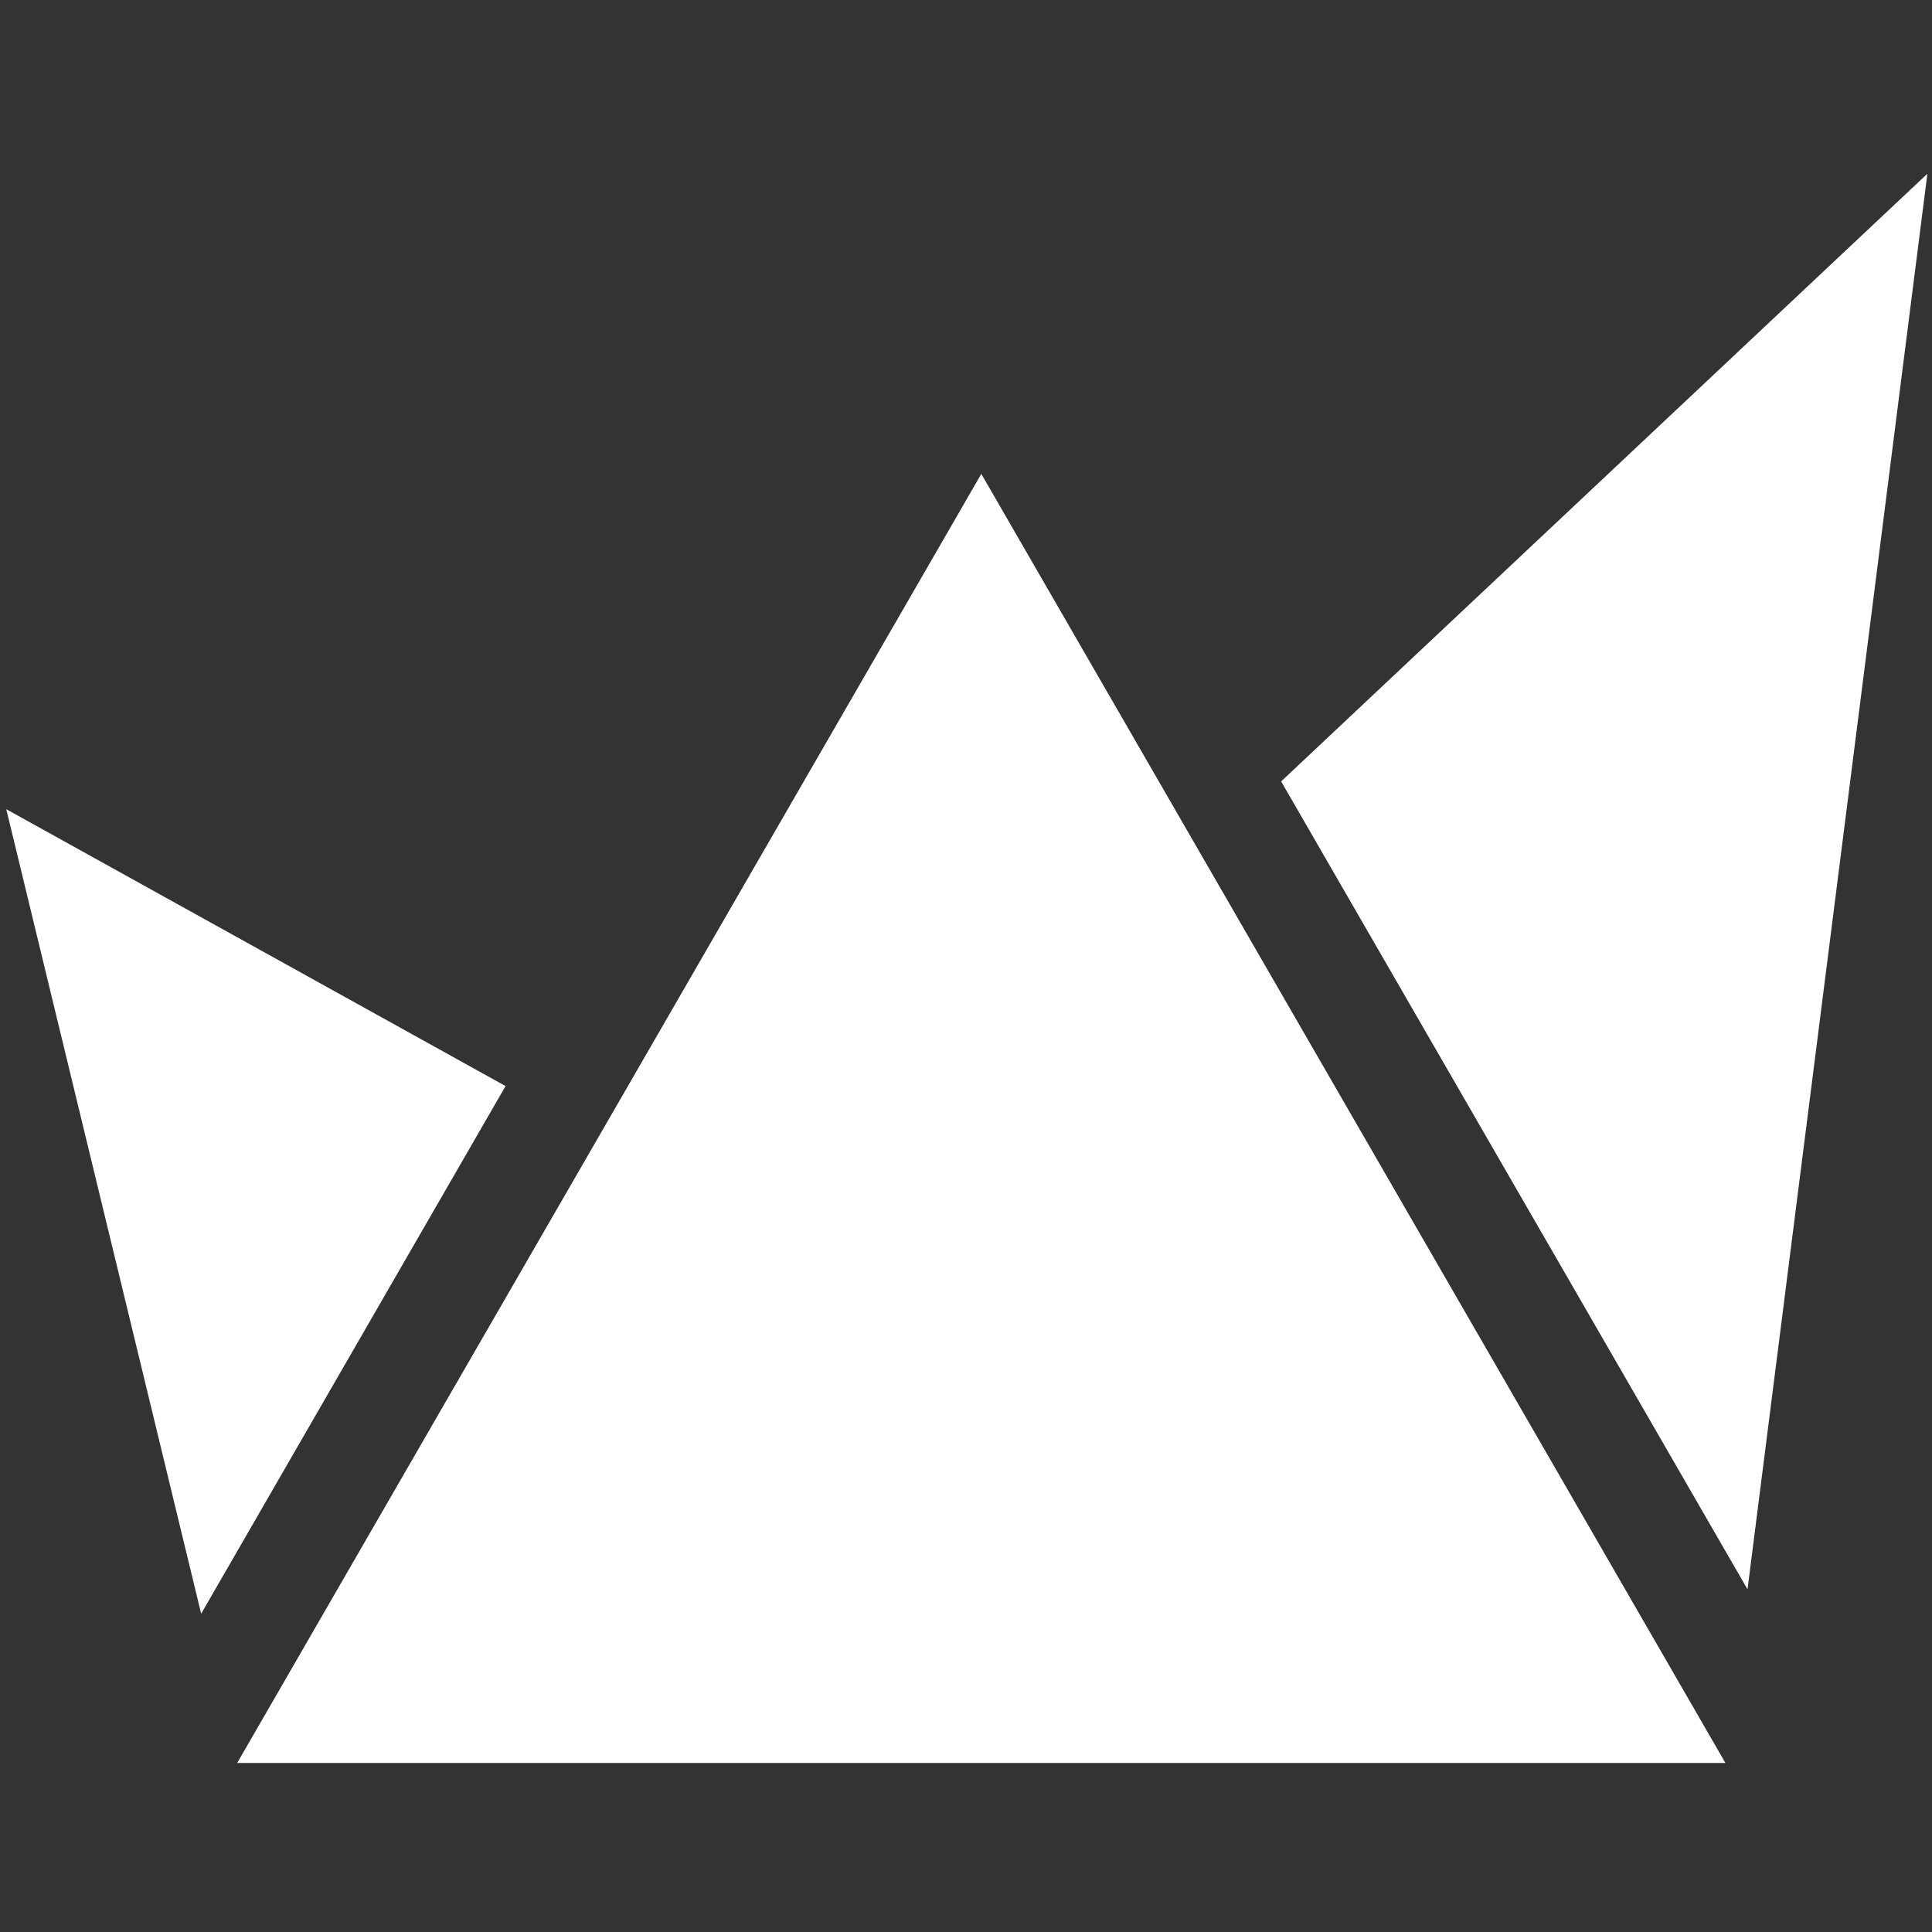
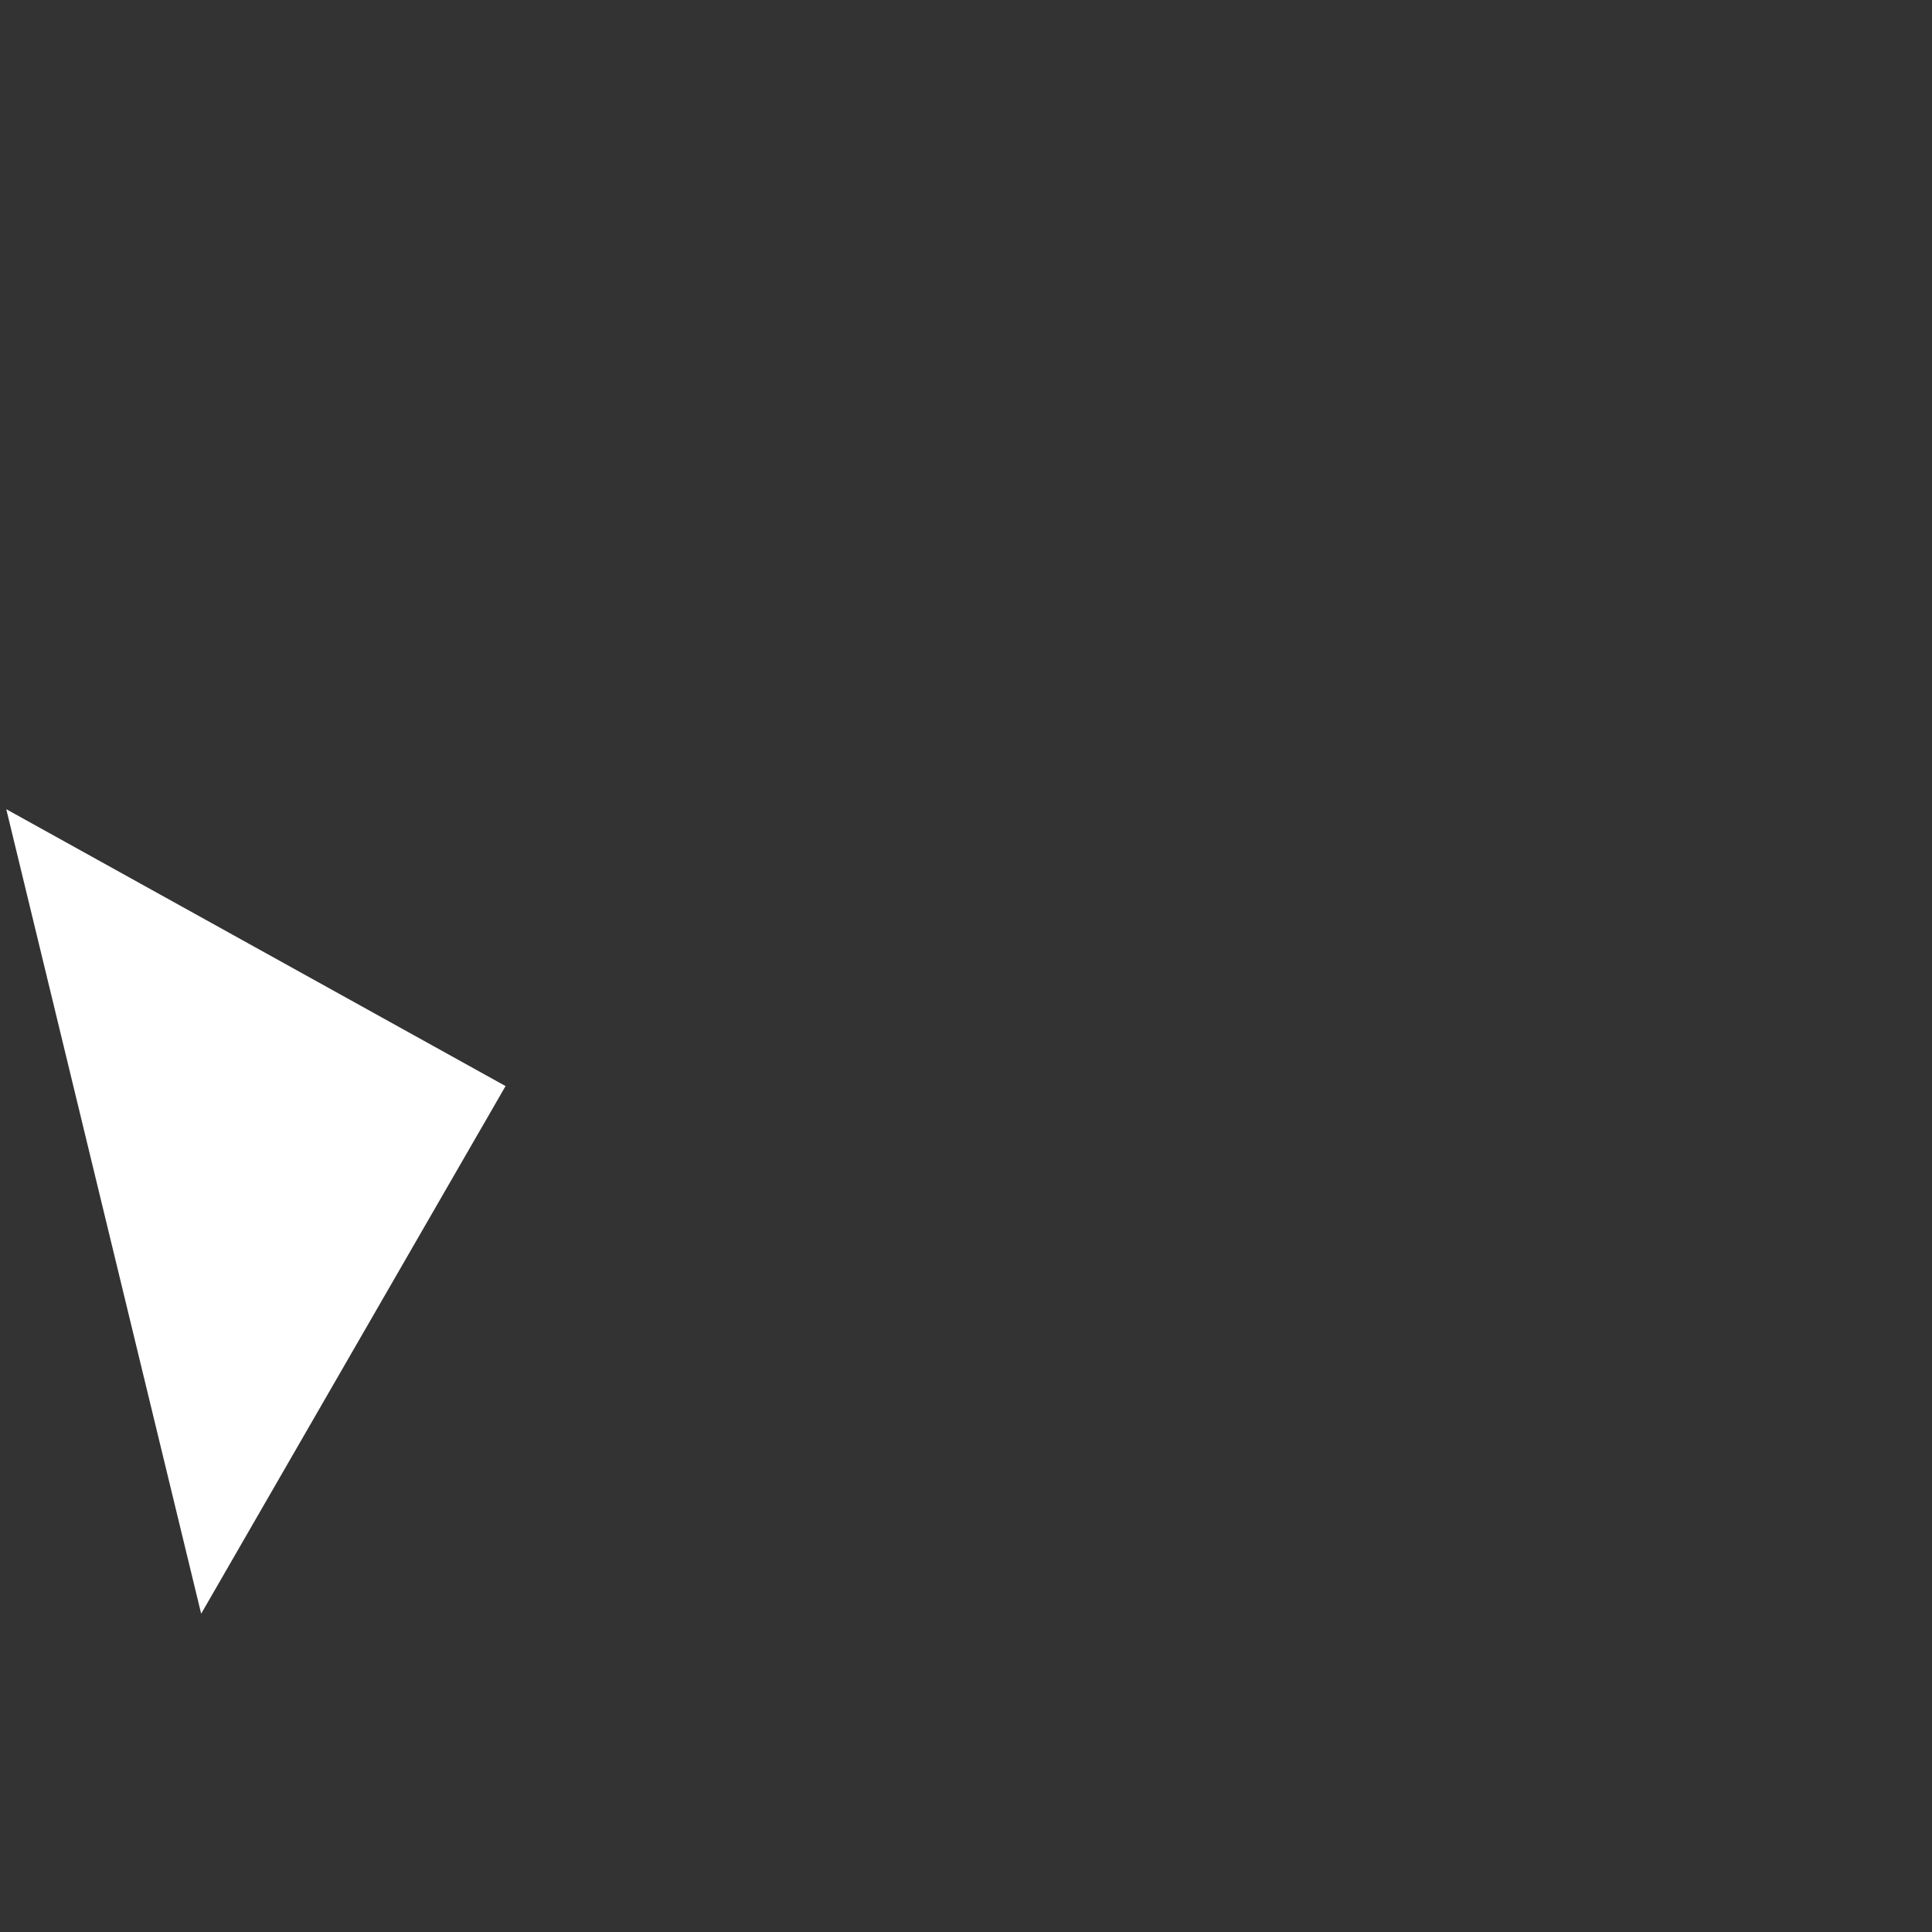
<svg xmlns="http://www.w3.org/2000/svg" width="187" height="187" viewBox="0 0 187 187" fill="none">
  <rect x="0" y="0" width="187" height="187" fill="#333333" stroke="none" />
-   <path d="M186.552 16.817L169.144 153.833L124.003 75.632L186.552 16.817Z" fill="white" />
  <path d="M48.934 105.122L19.471 156.194L0.607 78.323L48.934 105.122Z" fill="white" />
-   <path d="M167.004 170.638H22.959L94.981 45.868L167.004 170.638Z" fill="white" />
</svg>